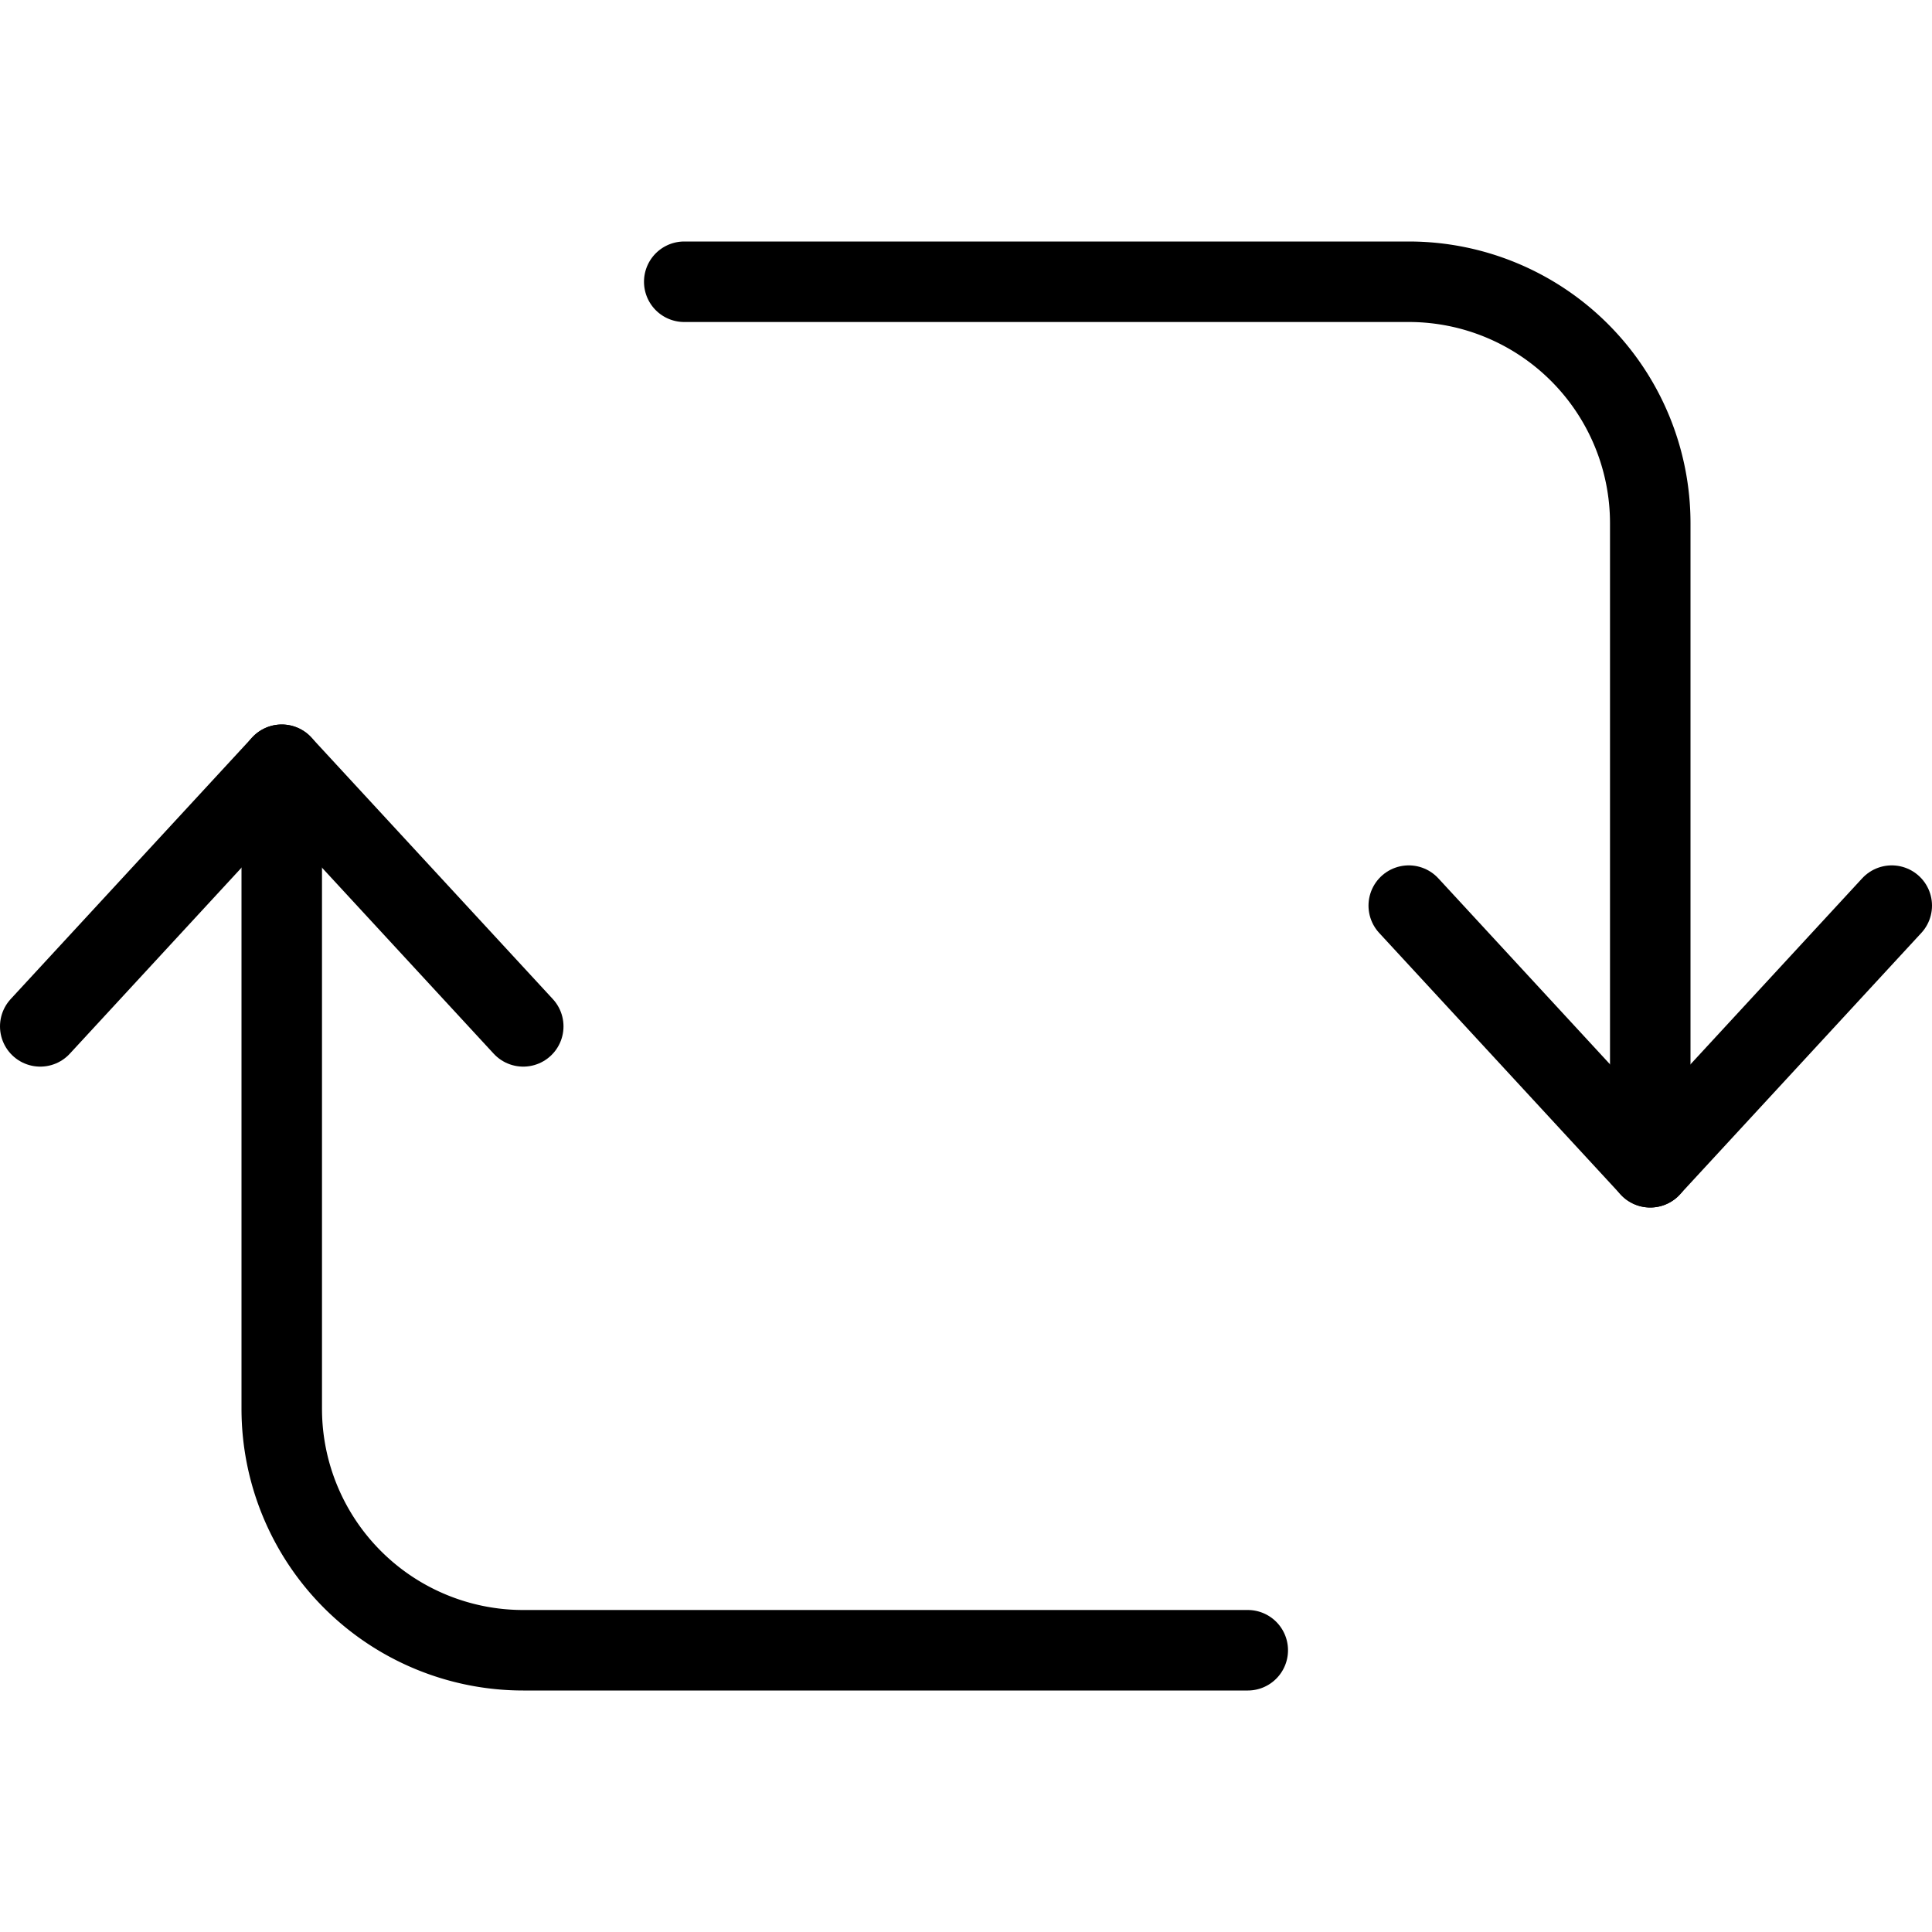
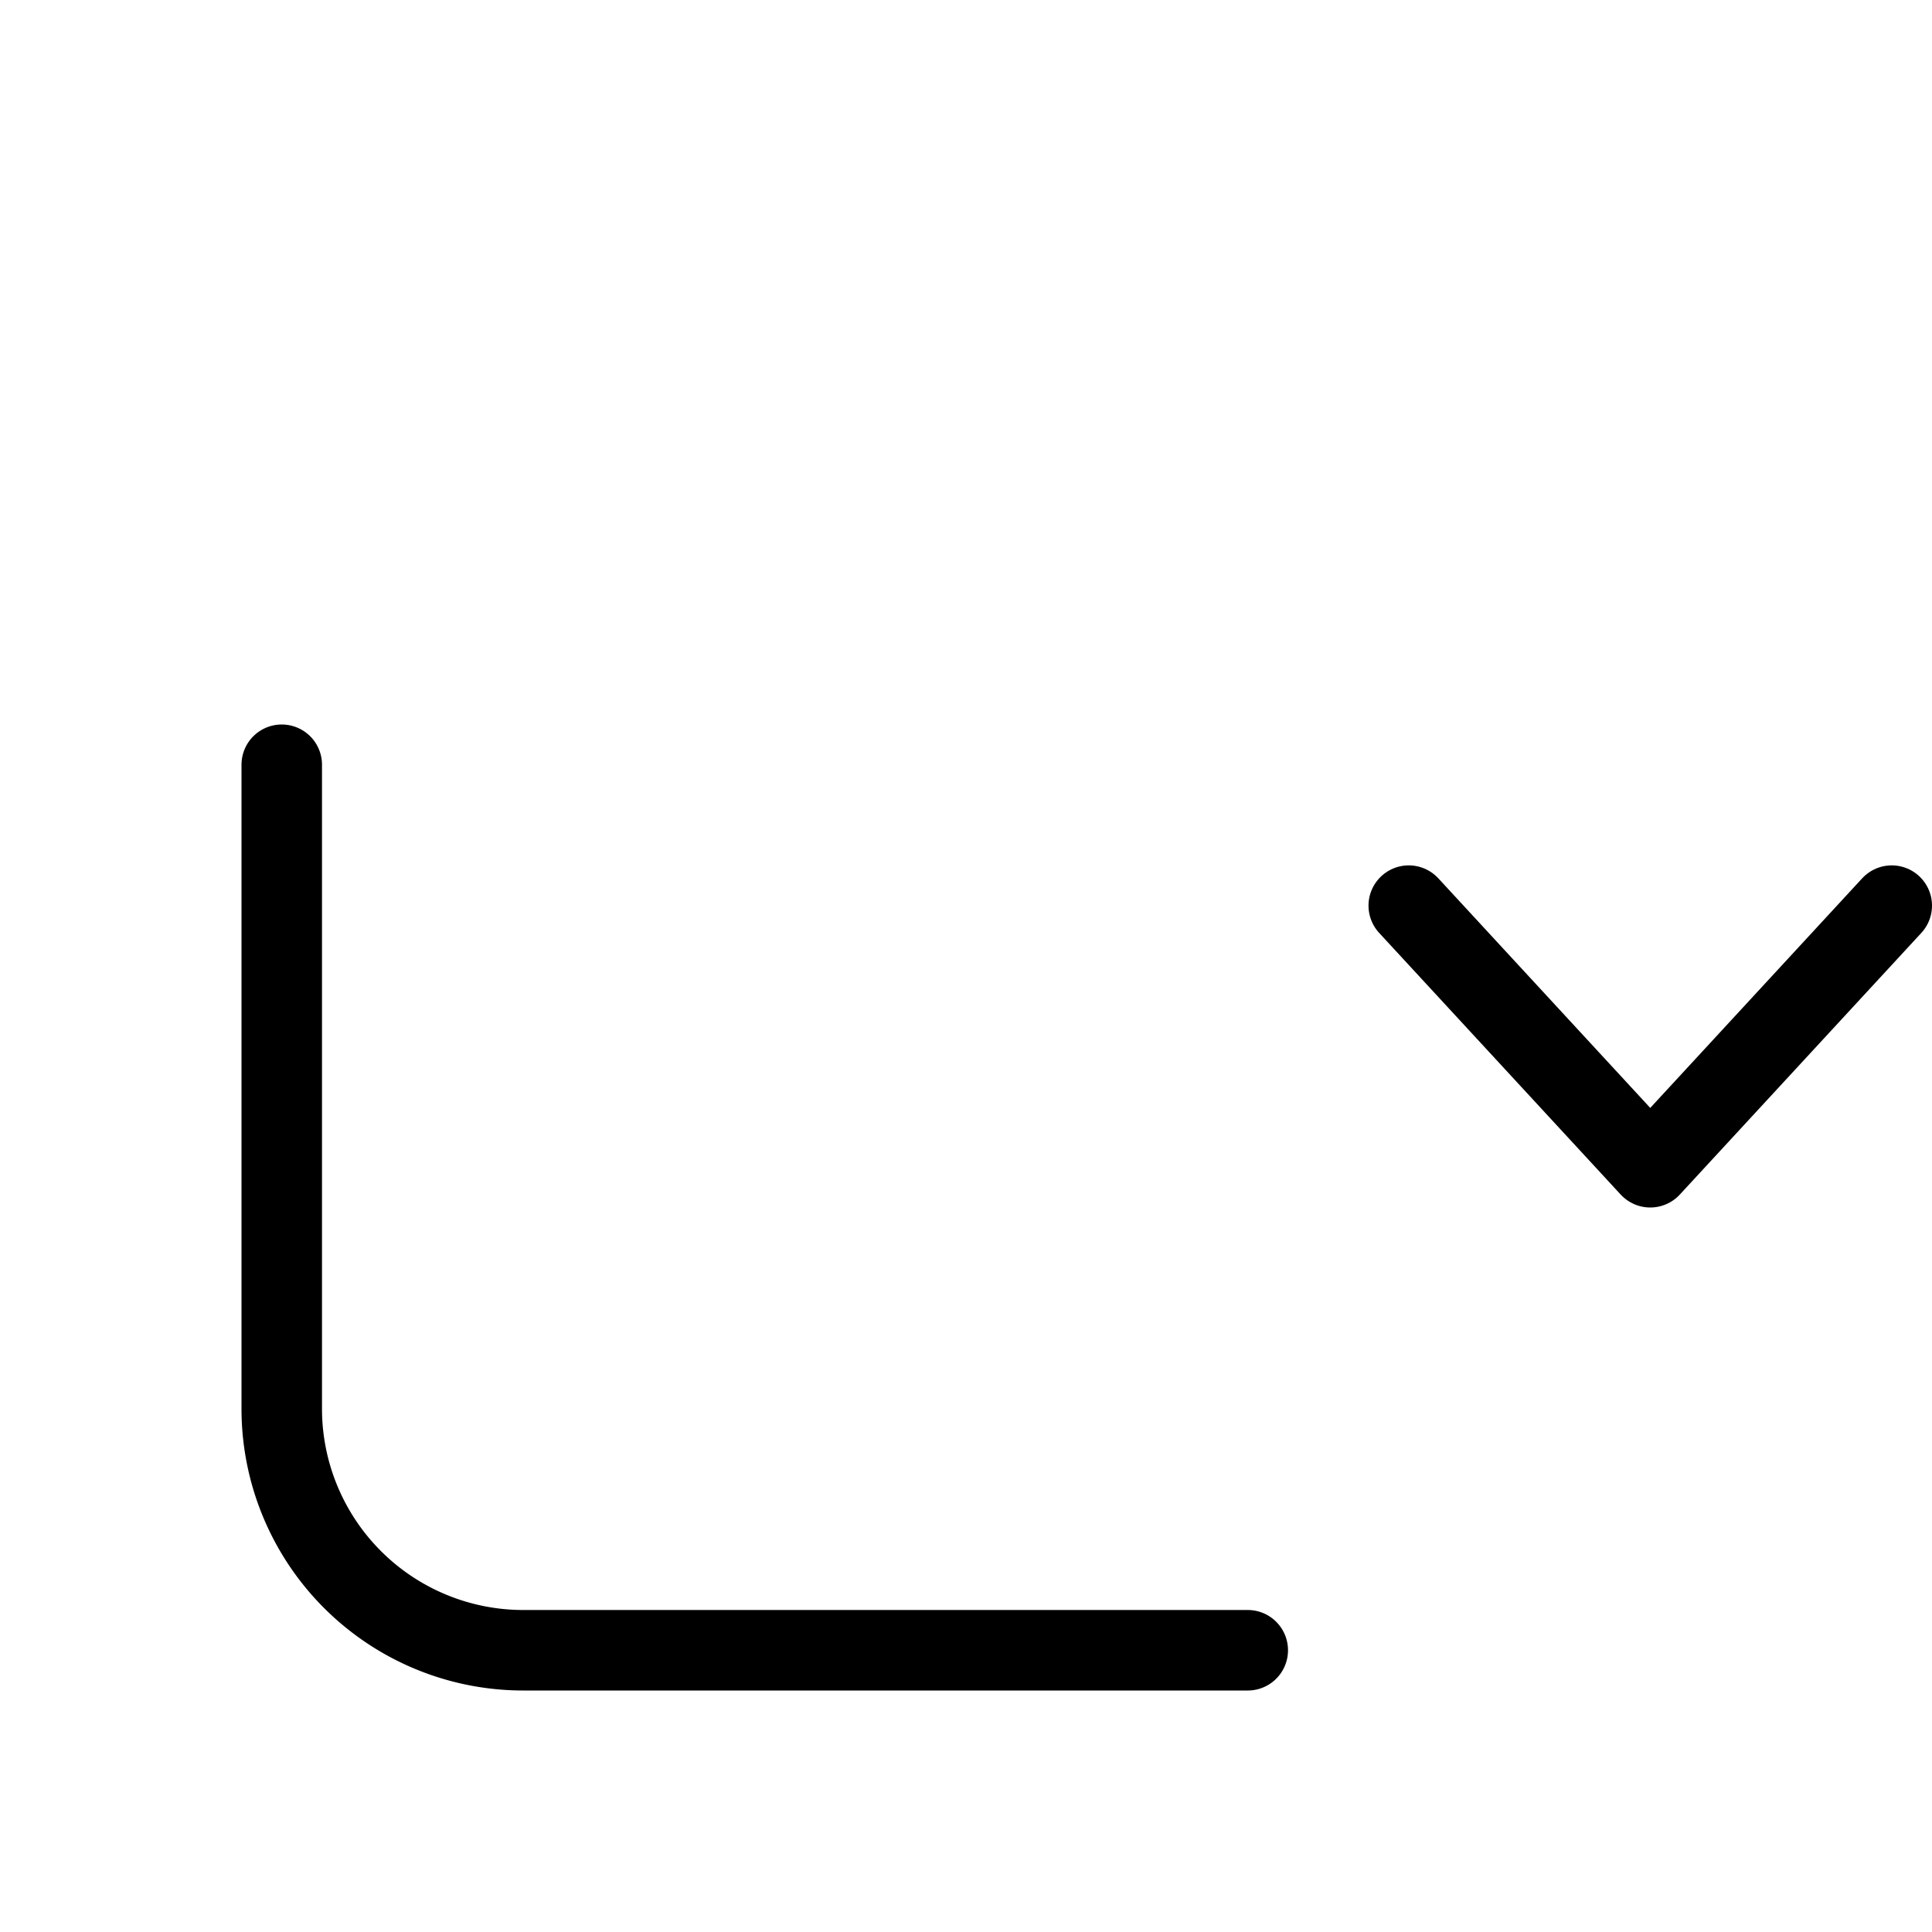
<svg xmlns="http://www.w3.org/2000/svg" viewBox="0 0 24 24">
  <g transform="matrix(1,0,0,1,0,0)">
    <g>
      <path d="M15.5,20.5h-9a3,3,0,0,1-3-3v-8" style="fill: none;stroke: #000000;stroke-linecap: round;stroke-linejoin: round" />
-       <path d="M8.5,3.5h9a3,3,0,0,1,3,3v8" style="fill: none;stroke: #000000;stroke-linecap: round;stroke-linejoin: round" />
-       <polyline points="0.5 12.75 3.5 9.5 6.5 12.75" style="fill: none;stroke: #000000;stroke-linecap: round;stroke-linejoin: round" />
      <polyline points="17.5 11.25 20.5 14.5 23.5 11.25" style="fill: none;stroke: #000000;stroke-linecap: round;stroke-linejoin: round" />
    </g>
  </g>
</svg>